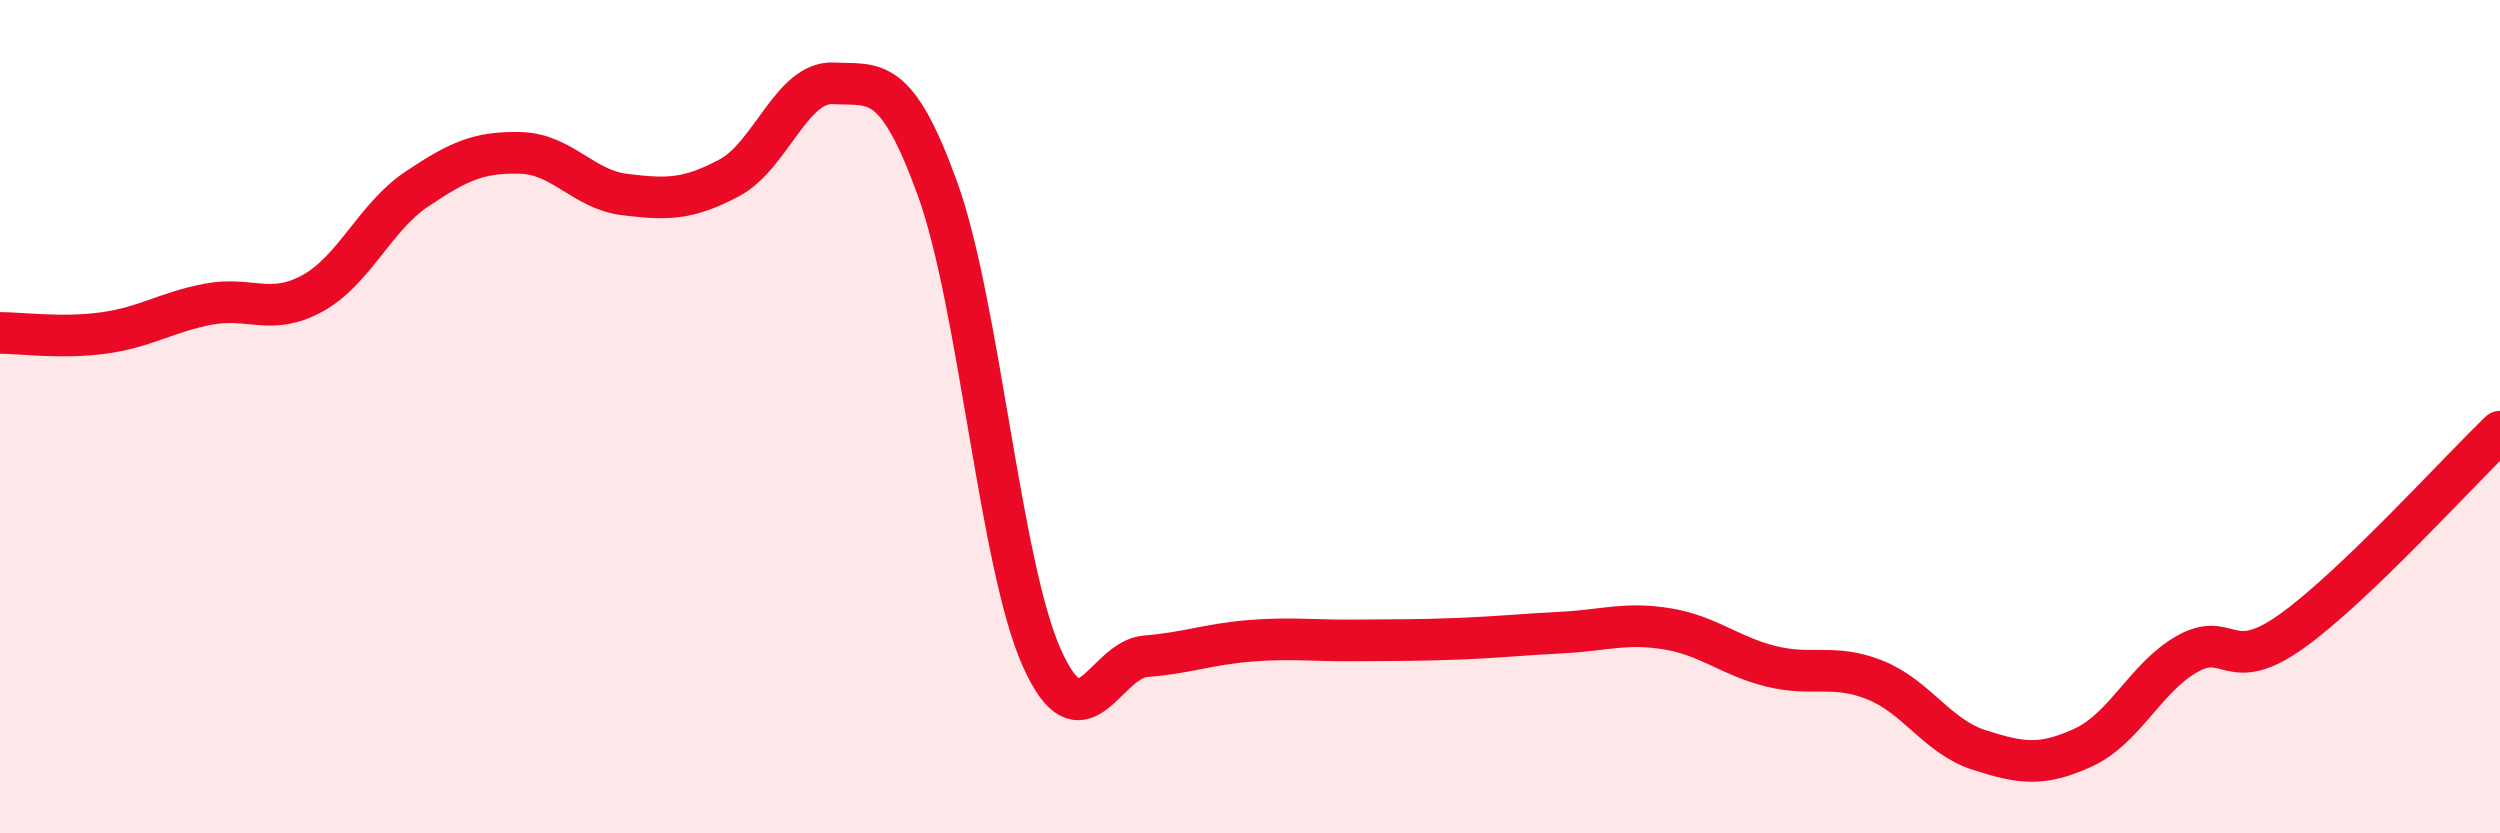
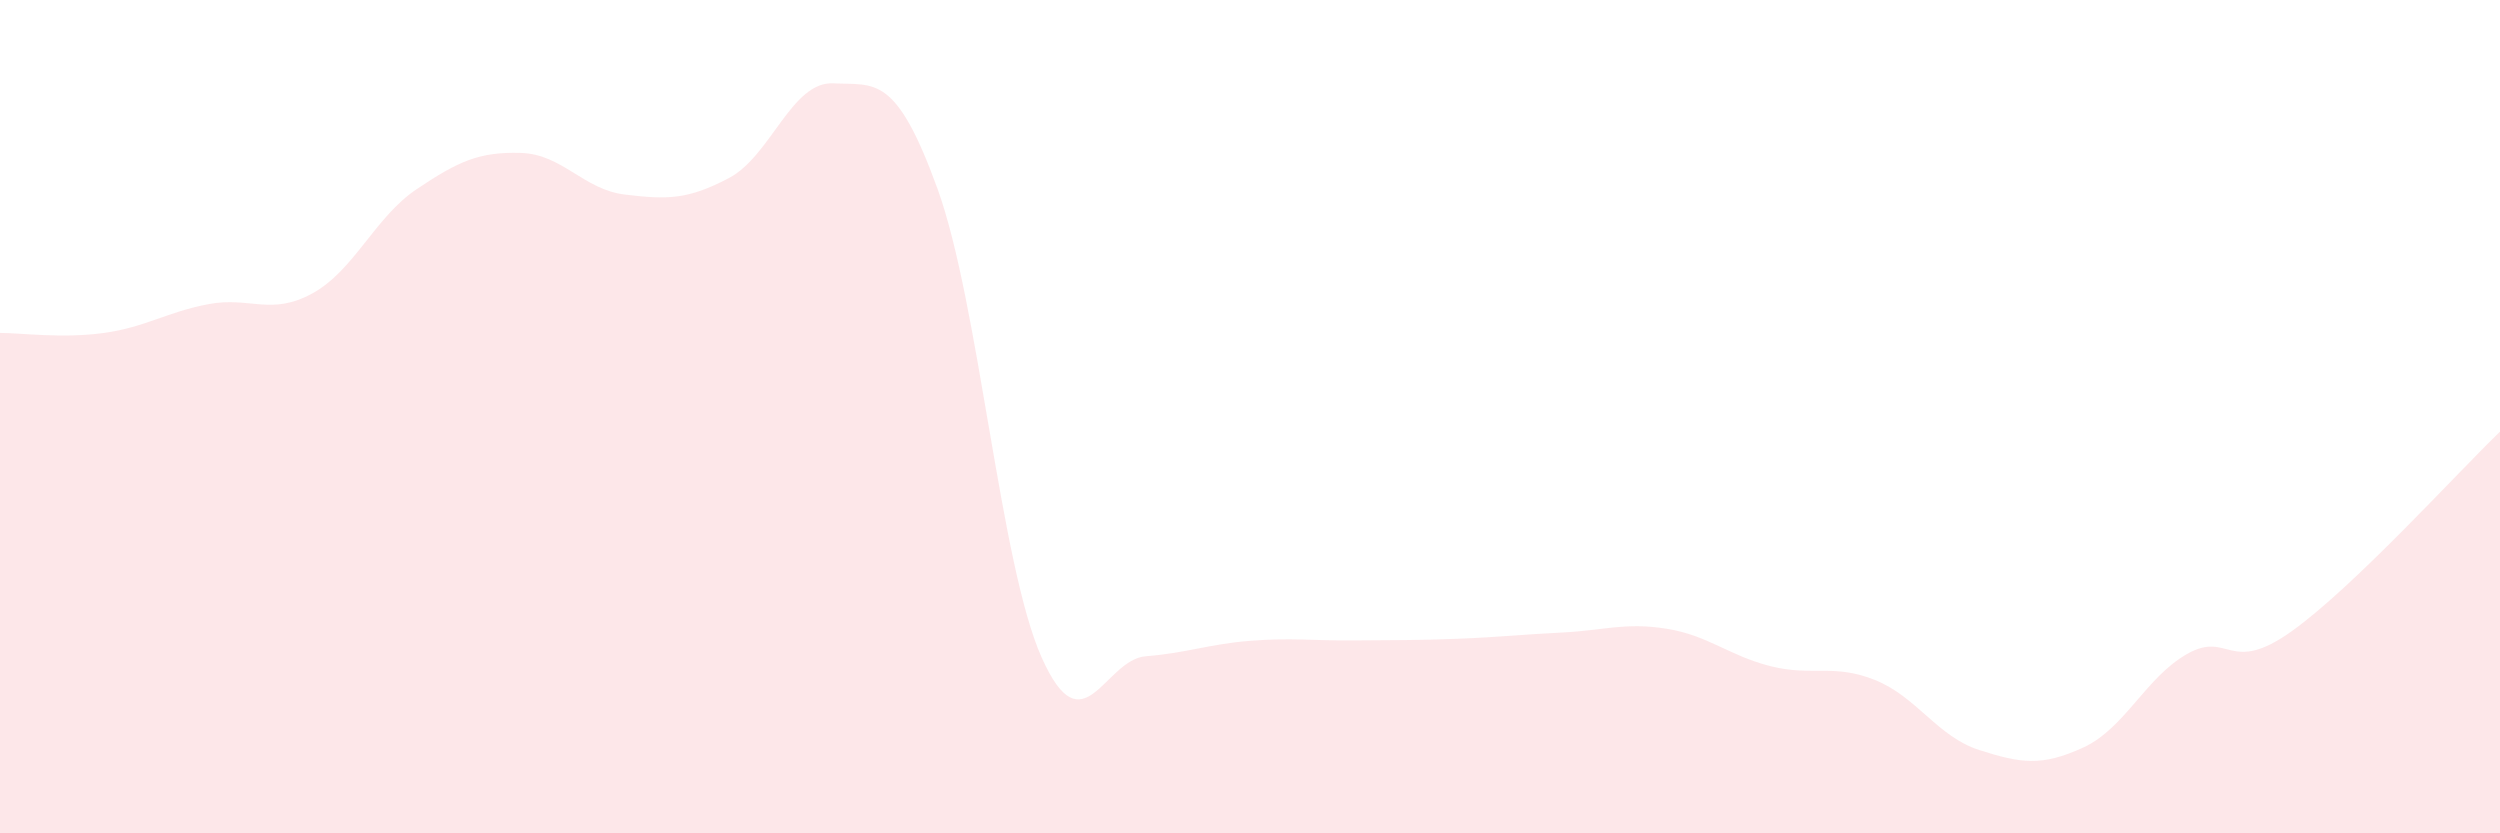
<svg xmlns="http://www.w3.org/2000/svg" width="60" height="20" viewBox="0 0 60 20">
  <path d="M 0,7.99 C 0.5,7.99 1.5,8.13 2.5,7.99 C 3.5,7.85 4,7.49 5,7.3 C 6,7.11 6.5,7.59 7.5,7.04 C 8.5,6.49 9,5.21 10,4.54 C 11,3.87 11.5,3.64 12.5,3.67 C 13.5,3.7 14,4.55 15,4.67 C 16,4.79 16.5,4.8 17.5,4.27 C 18.5,3.74 19,1.95 20,2 C 21,2.05 21.5,1.77 22.5,4.53 C 23.5,7.29 24,13.54 25,15.78 C 26,18.02 26.5,15.83 27.5,15.75 C 28.5,15.67 29,15.46 30,15.38 C 31,15.3 31.5,15.38 32.5,15.37 C 33.5,15.36 34,15.37 35,15.33 C 36,15.29 36.5,15.23 37.5,15.18 C 38.5,15.13 39,14.93 40,15.09 C 41,15.25 41.5,15.74 42.5,15.99 C 43.5,16.24 44,15.92 45,16.32 C 46,16.72 46.5,17.68 47.5,18 C 48.5,18.32 49,18.4 50,17.94 C 51,17.48 51.5,16.25 52.5,15.69 C 53.5,15.13 53.5,16.22 55,15.15 C 56.5,14.08 59,11.32 60,10.36L60 20L0 20Z" fill="#EB0A25" opacity="0.1" stroke-linecap="round" stroke-linejoin="round" />
-   <path d="M 0,7.99 C 0.5,7.99 1.5,8.13 2.5,7.99 C 3.5,7.85 4,7.49 5,7.3 C 6,7.11 6.5,7.59 7.5,7.04 C 8.5,6.49 9,5.21 10,4.54 C 11,3.87 11.5,3.64 12.5,3.67 C 13.5,3.7 14,4.55 15,4.67 C 16,4.79 16.5,4.8 17.5,4.27 C 18.5,3.74 19,1.95 20,2 C 21,2.05 21.5,1.77 22.5,4.53 C 23.5,7.29 24,13.54 25,15.78 C 26,18.02 26.5,15.83 27.5,15.75 C 28.5,15.67 29,15.46 30,15.38 C 31,15.3 31.5,15.38 32.5,15.37 C 33.5,15.36 34,15.37 35,15.33 C 36,15.29 36.5,15.23 37.5,15.18 C 38.5,15.13 39,14.93 40,15.09 C 41,15.25 41.5,15.74 42.5,15.99 C 43.5,16.24 44,15.92 45,16.32 C 46,16.72 46.5,17.68 47.5,18 C 48.5,18.32 49,18.4 50,17.94 C 51,17.48 51.5,16.25 52.5,15.69 C 53.5,15.13 53.5,16.22 55,15.15 C 56.5,14.08 59,11.32 60,10.36" stroke="#EB0A25" stroke-width="1" fill="none" stroke-linecap="round" stroke-linejoin="round" />
</svg>